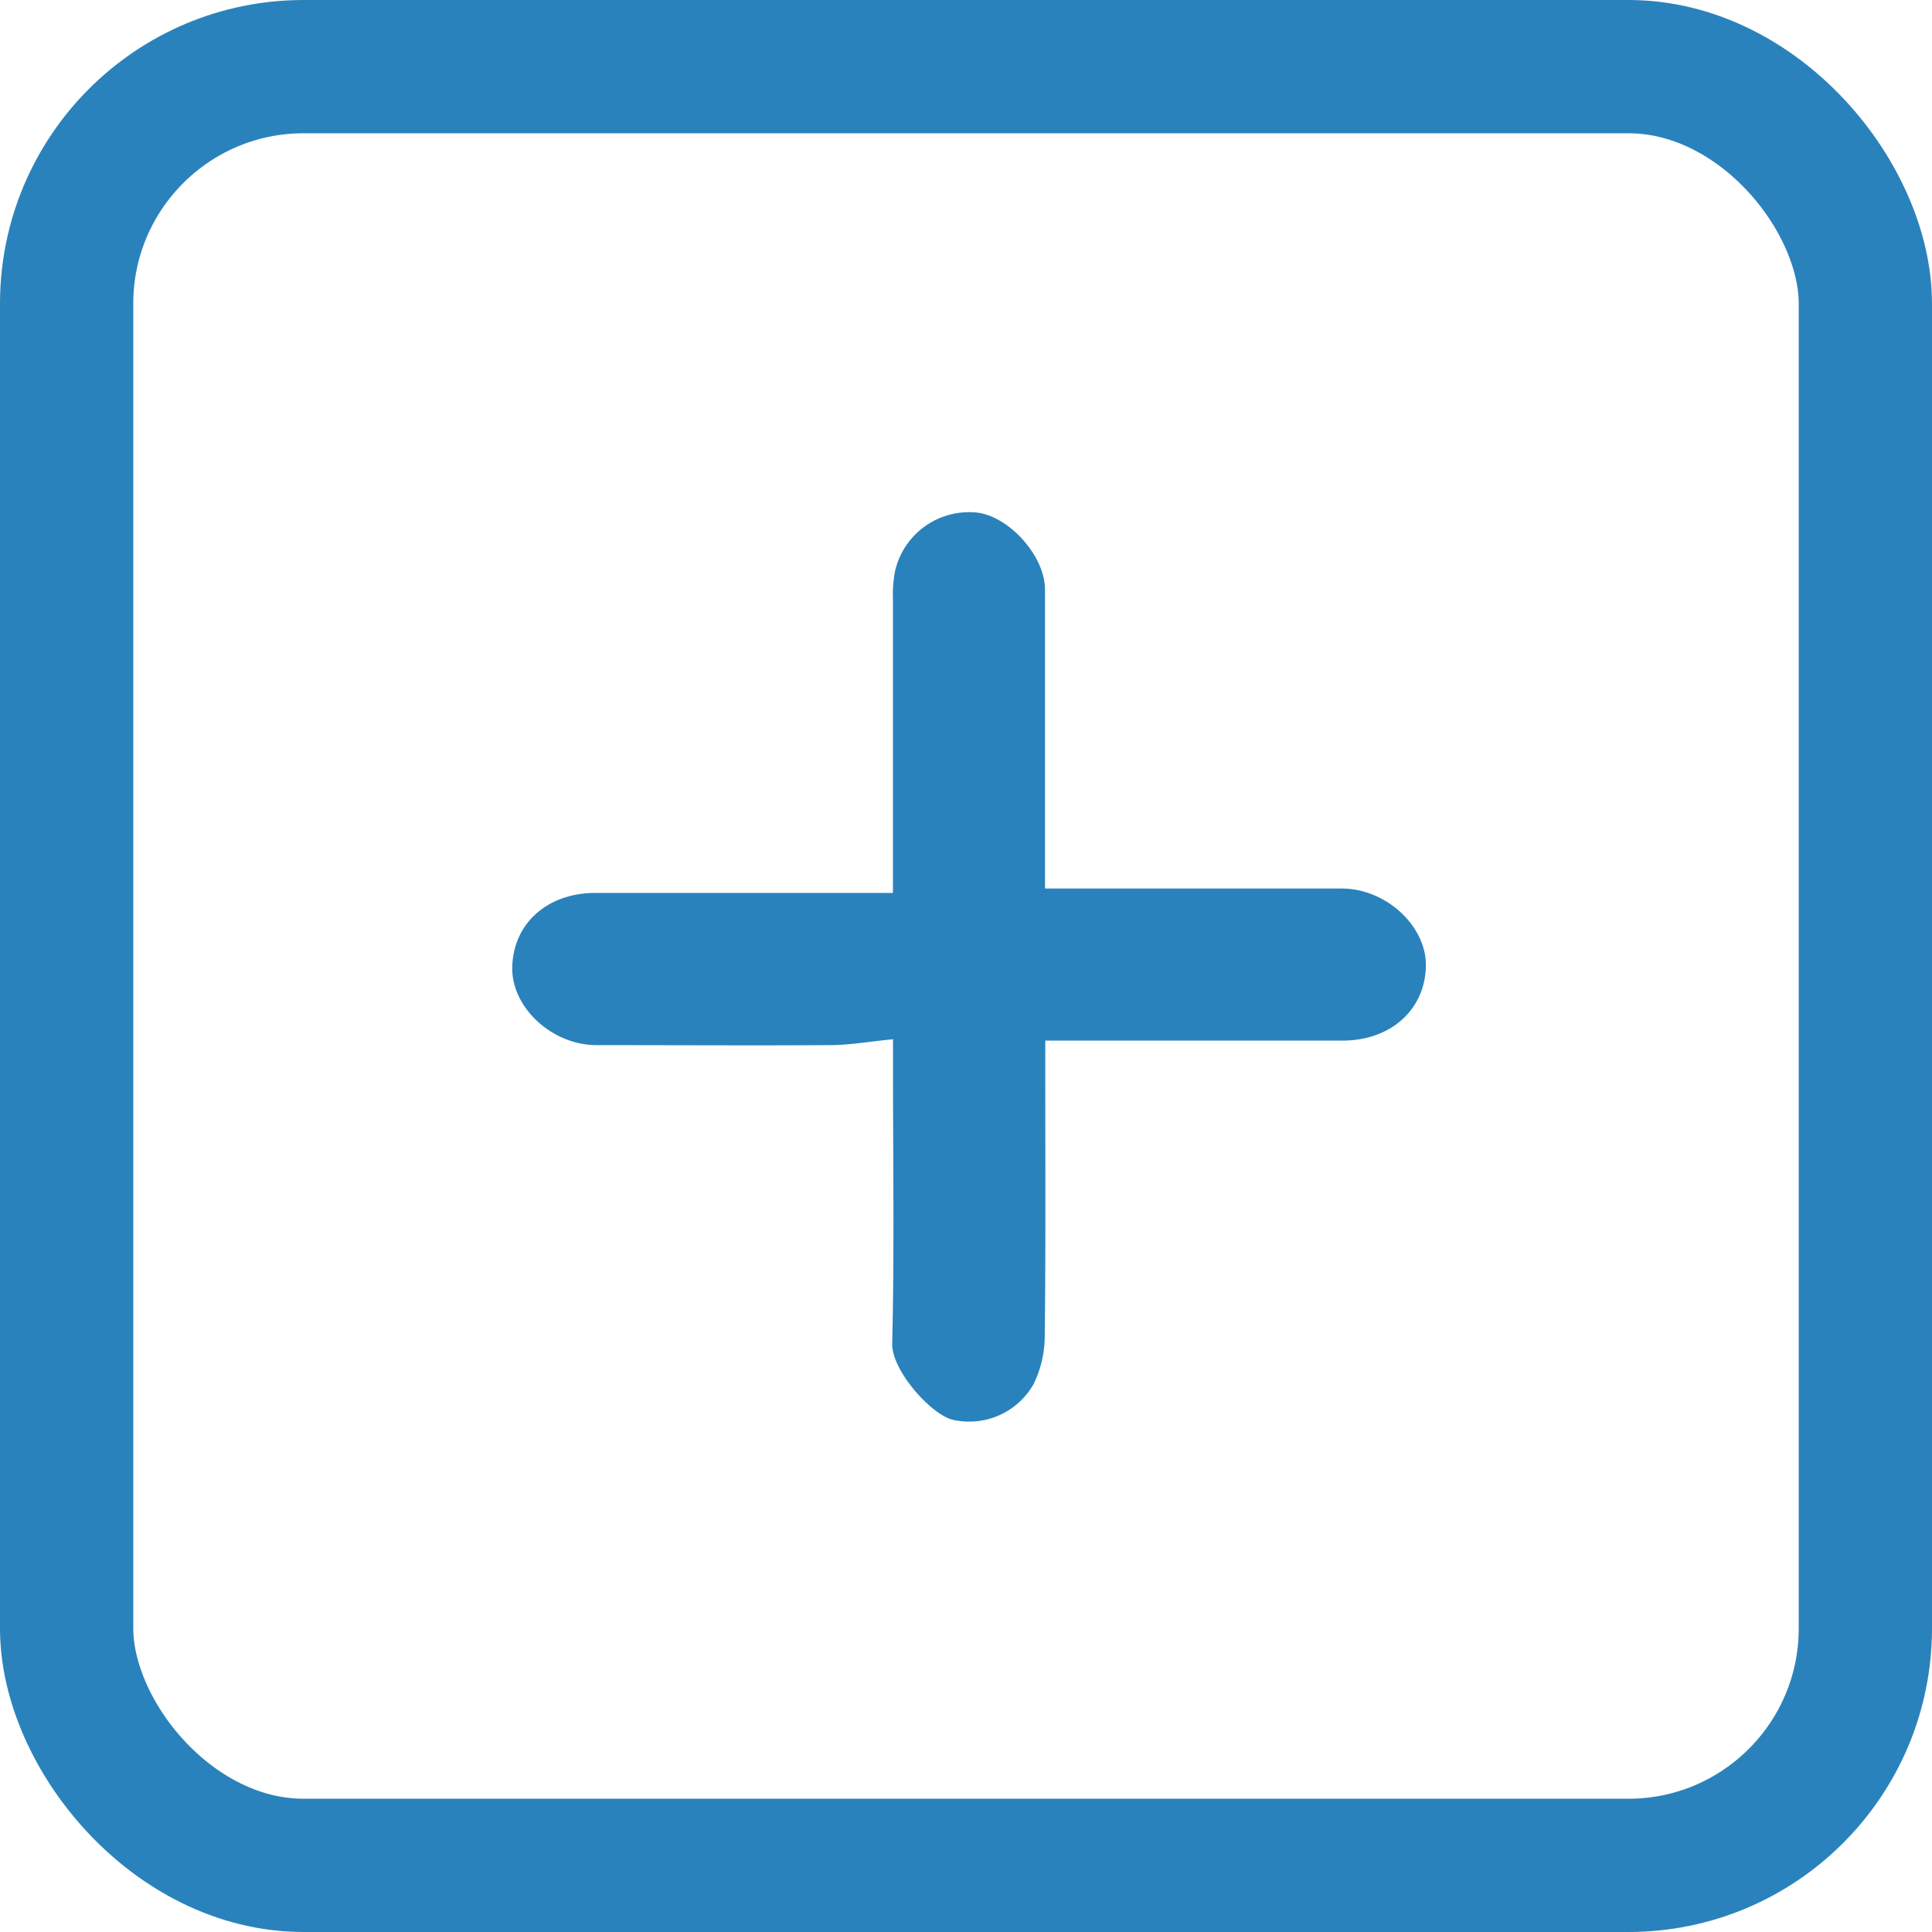
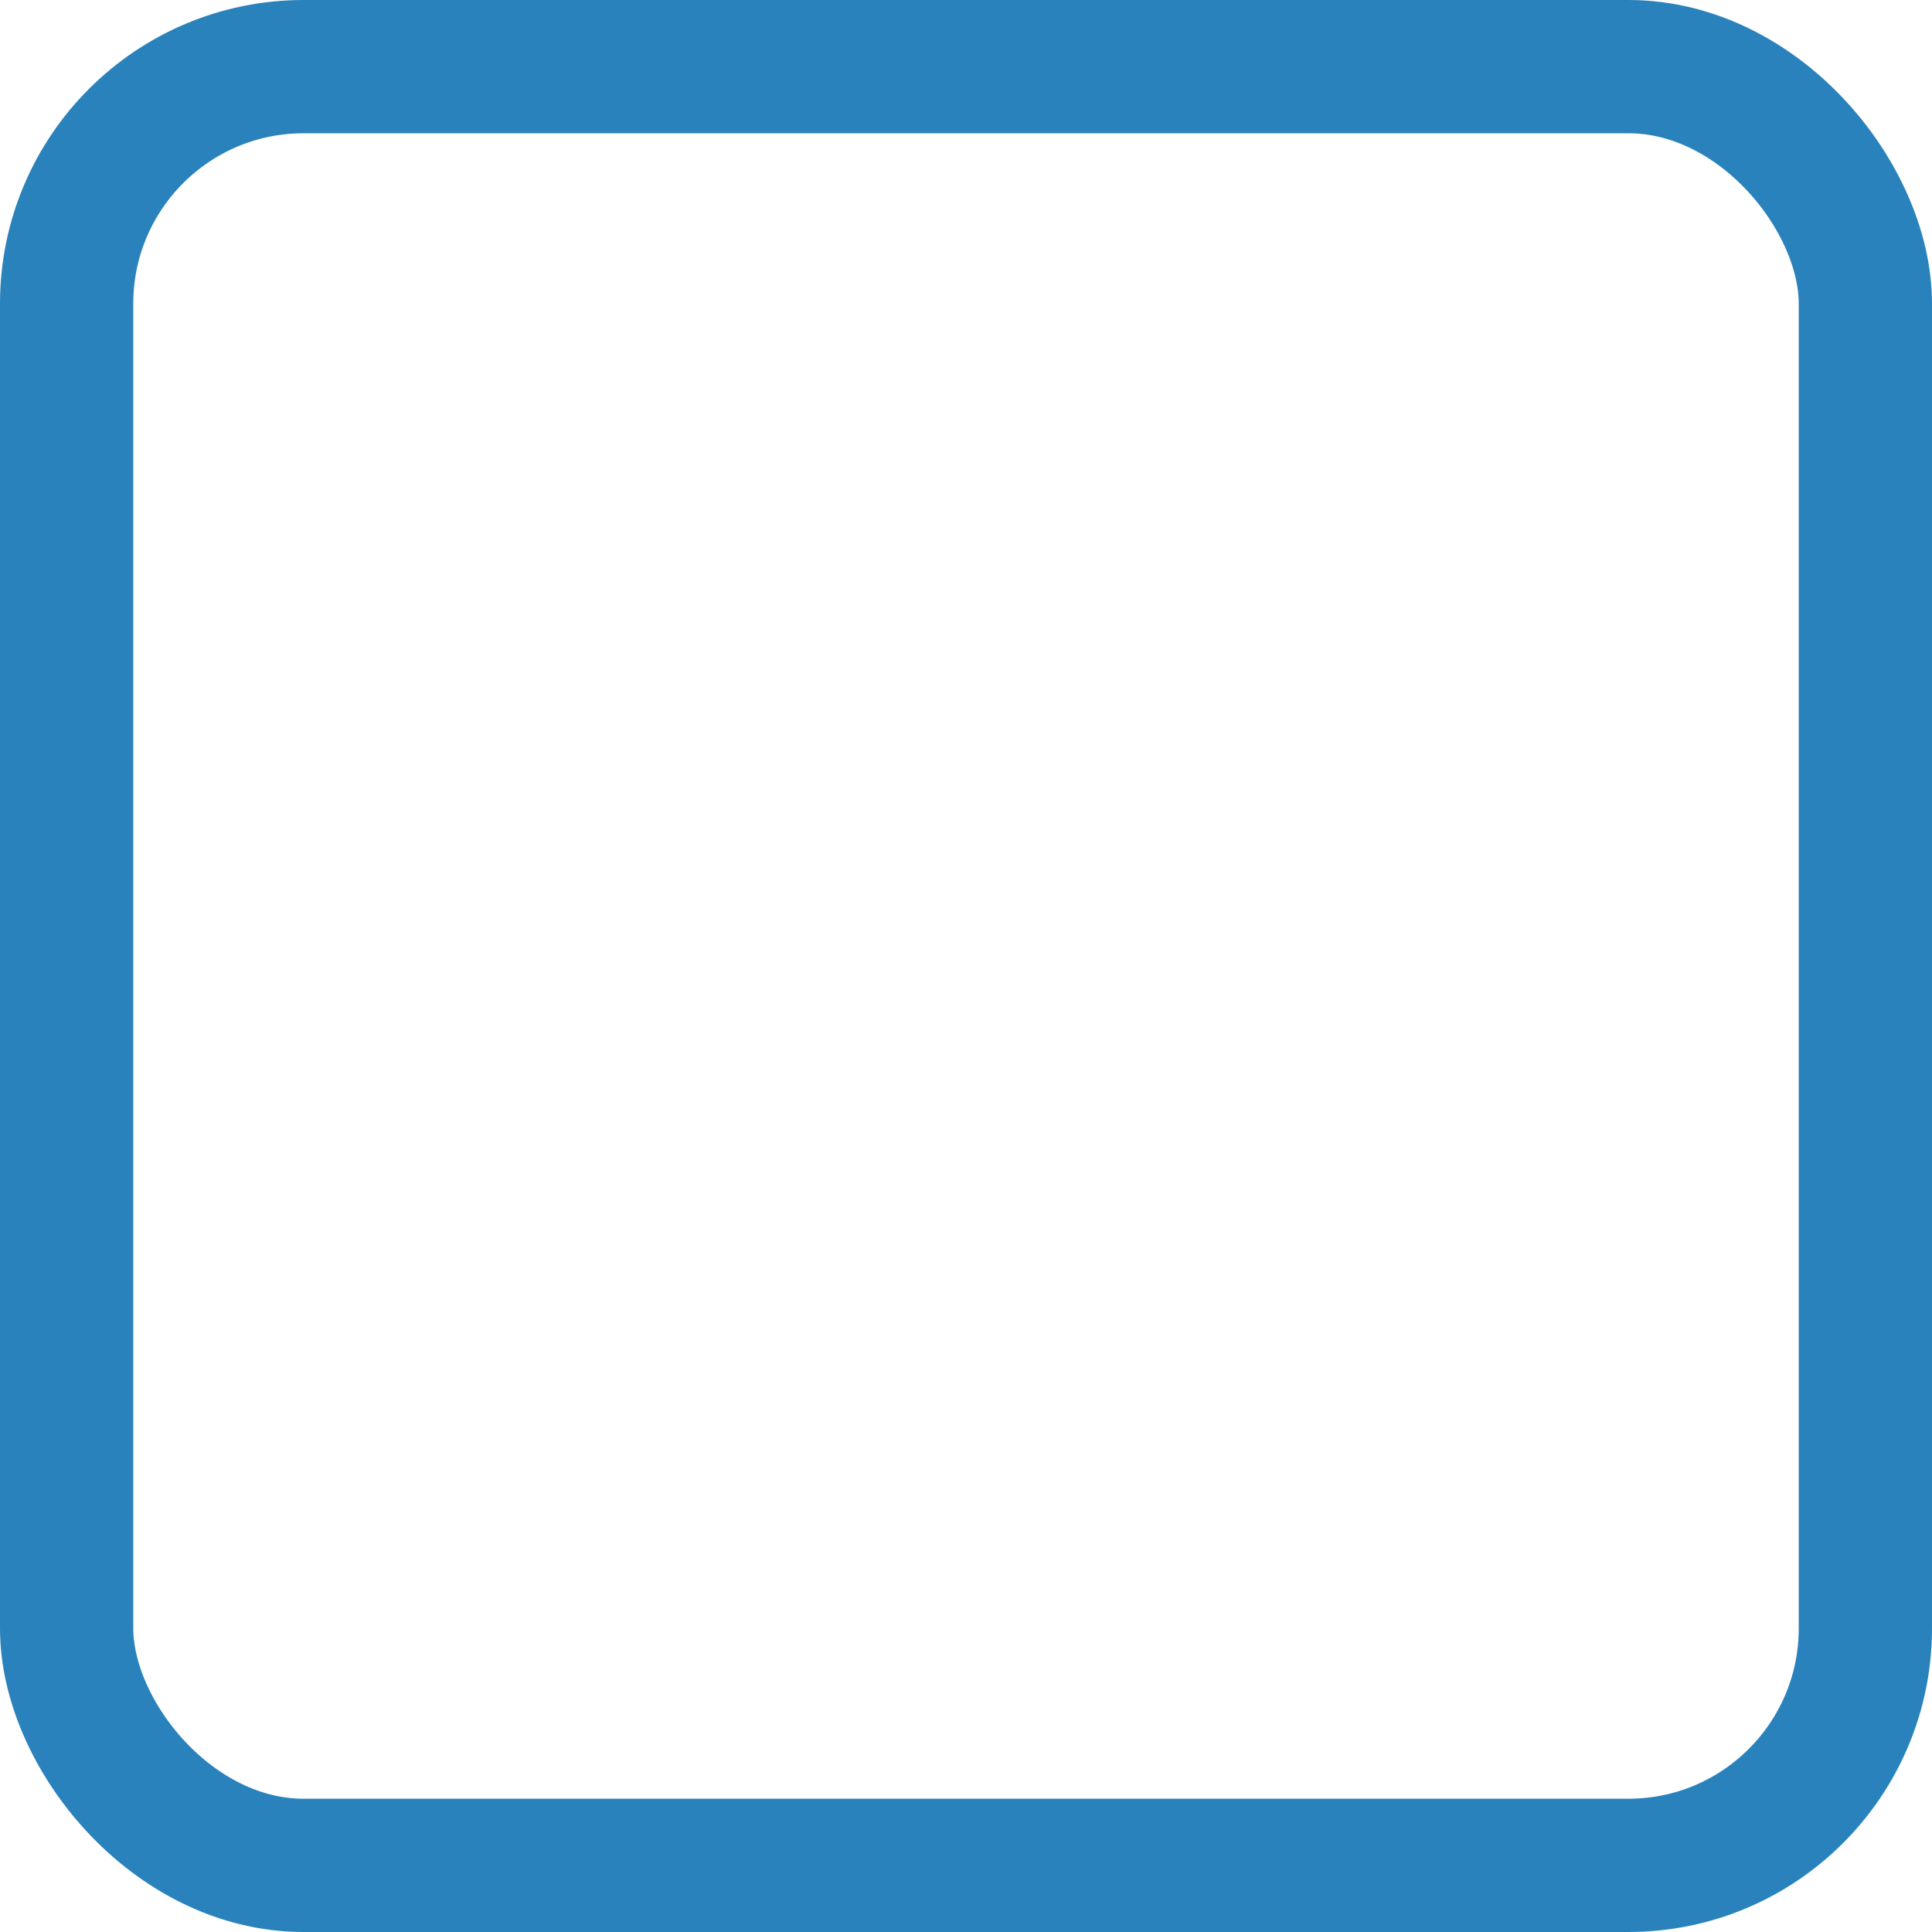
<svg xmlns="http://www.w3.org/2000/svg" id="Layer_1" data-name="Layer 1" viewBox="0 0 289.93 289.93">
  <defs>
    <style>.cls-1{fill:#2a82bc;}.cls-2{fill:none;stroke:#2a82bc;stroke-miterlimit:10;stroke-width:20px;}</style>
  </defs>
-   <path class="cls-1" d="M201.37,133.34H156.82V88.46c0-5.09-5.52-11.1-10.34-11.55a11.39,11.39,0,0,0-12.17,8.83A18.93,18.93,0,0,0,134,90v44H89.34c-7.31,0-12.43,4.71-12.47,11.34,0,5.93,6,11.49,12.64,11.5,11.66,0,23.32.07,35,0,3,0,6-.55,9.5-.88v4.61c0,13.69.21,27.38-.12,41.06-.09,4,5.75,10.55,9,11.41a11.1,11.1,0,0,0,12.21-5.32,16.49,16.49,0,0,0,1.68-7.14c.16-13.44.08-26.89.08-40.34v-4.08h44.6c7.31,0,12.46-4.71,12.52-11.31C214,138.94,208,133.35,201.37,133.34Z" />
  <rect class="cls-2" x="10" y="10" width="269.93" height="269.93" rx="35.56" />
</svg>